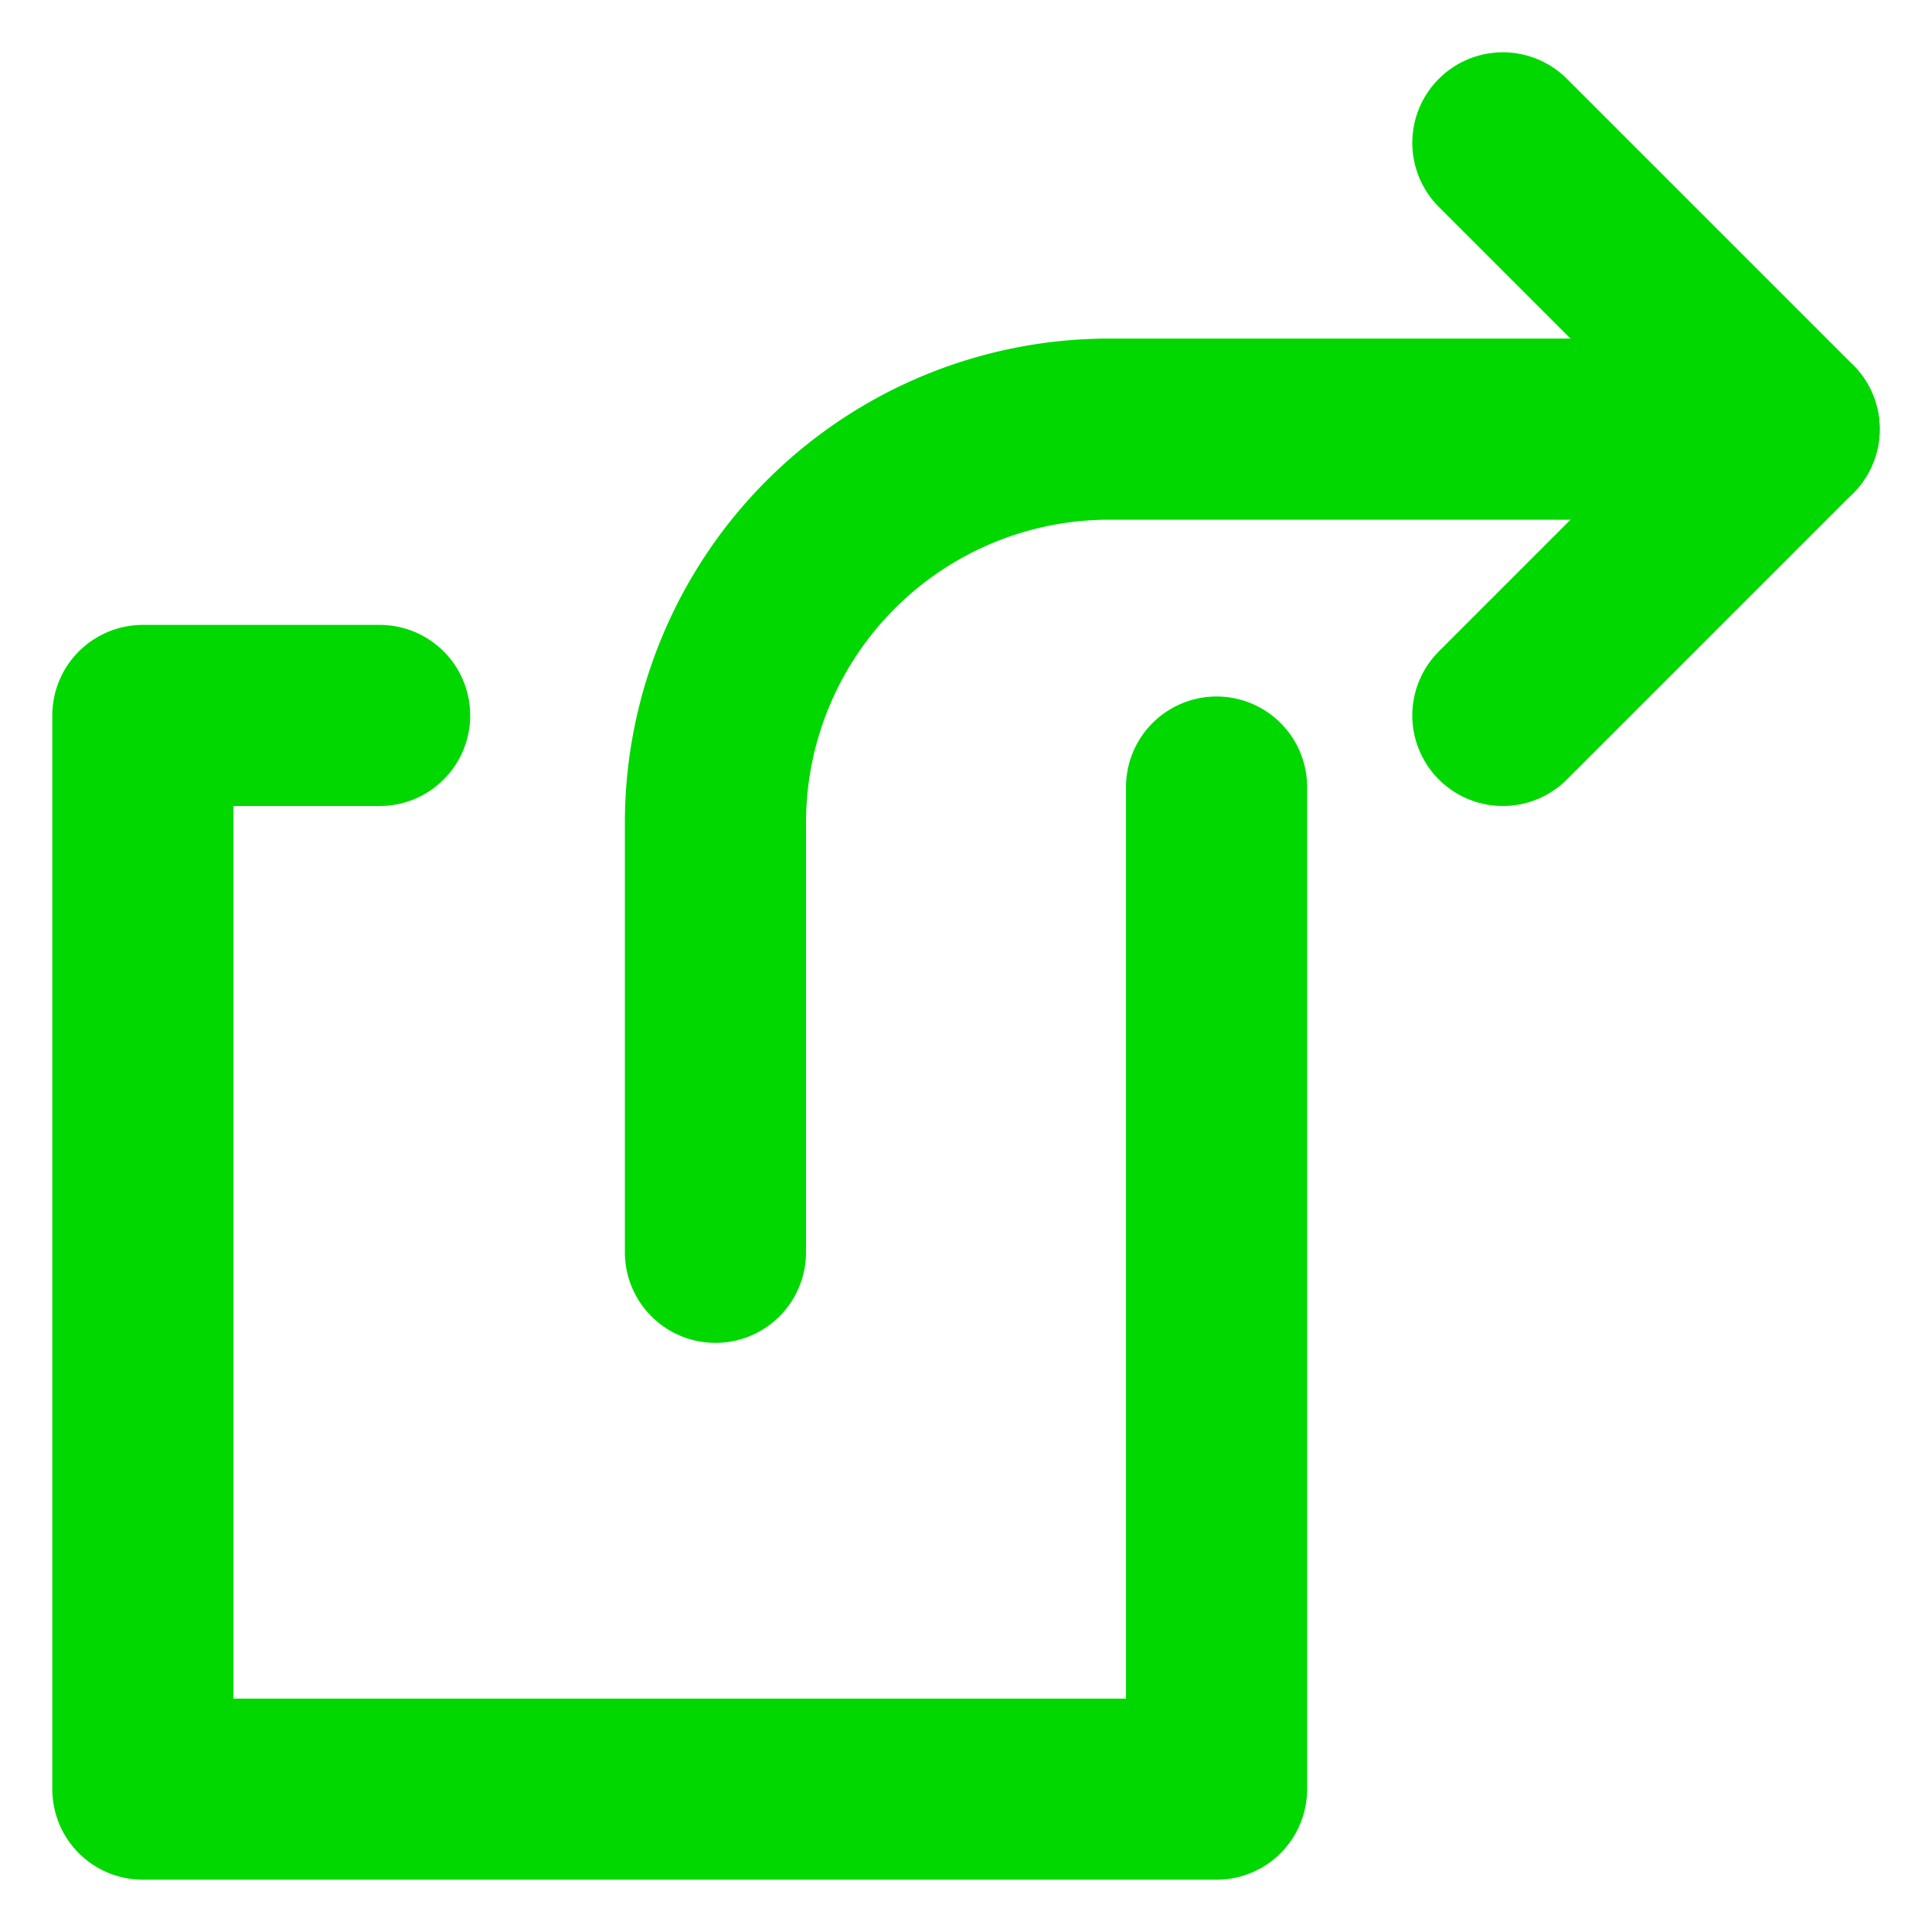
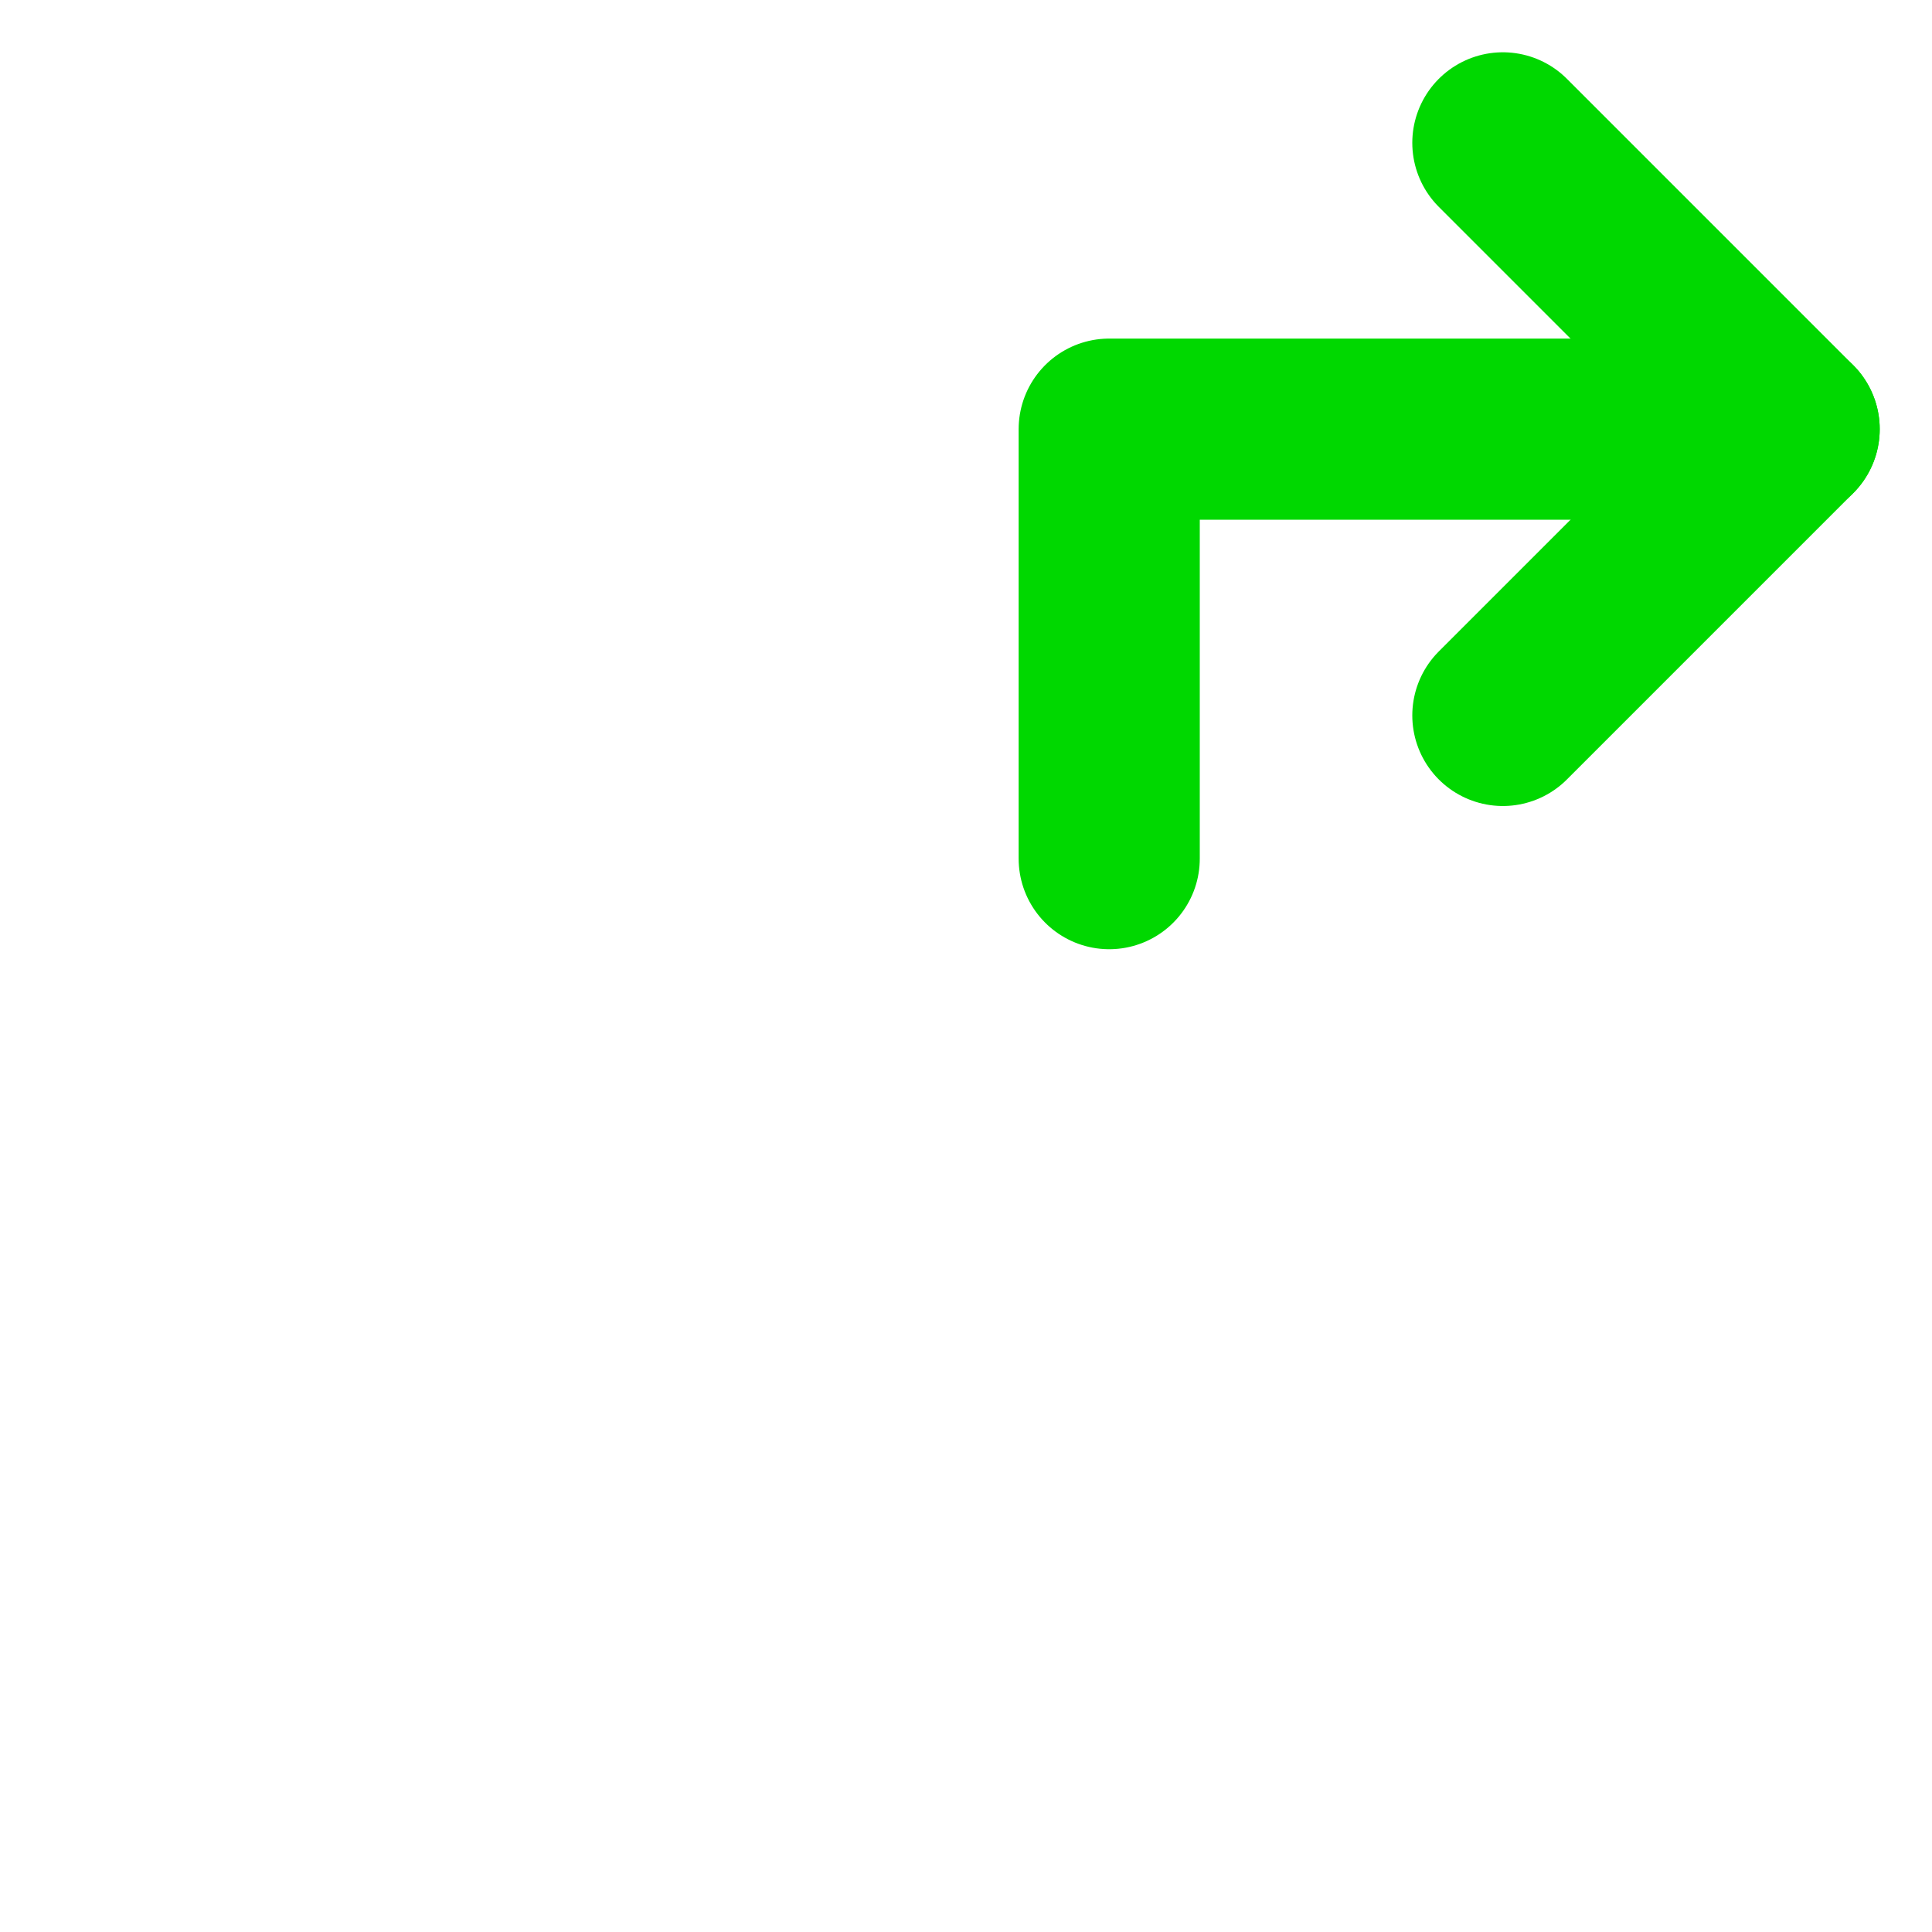
<svg xmlns="http://www.w3.org/2000/svg" id="Layer_1" data-name="Layer 1" viewBox="0 0 16 16">
-   <polyline points="10.075 6.518 10.075 14.817 1.183 14.817 1.183 5.925 3.144 5.925" fill="none" stroke="#00d800" stroke-linecap="round" stroke-linejoin="round" stroke-width="1.5" />
  <polyline points="12.446 1.183 14.817 3.554 12.446 5.925" fill="none" stroke="#00d800" stroke-linecap="round" stroke-linejoin="round" stroke-width="1.5" />
-   <path d="M14.817,3.554H9.186a3.261,3.261,0,0,0-3.261,3.26v3.557" fill="none" stroke="#00d800" stroke-linecap="round" stroke-linejoin="round" stroke-width="1.5" />
+   <path d="M14.817,3.554H9.186v3.557" fill="none" stroke="#00d800" stroke-linecap="round" stroke-linejoin="round" stroke-width="1.5" />
</svg>